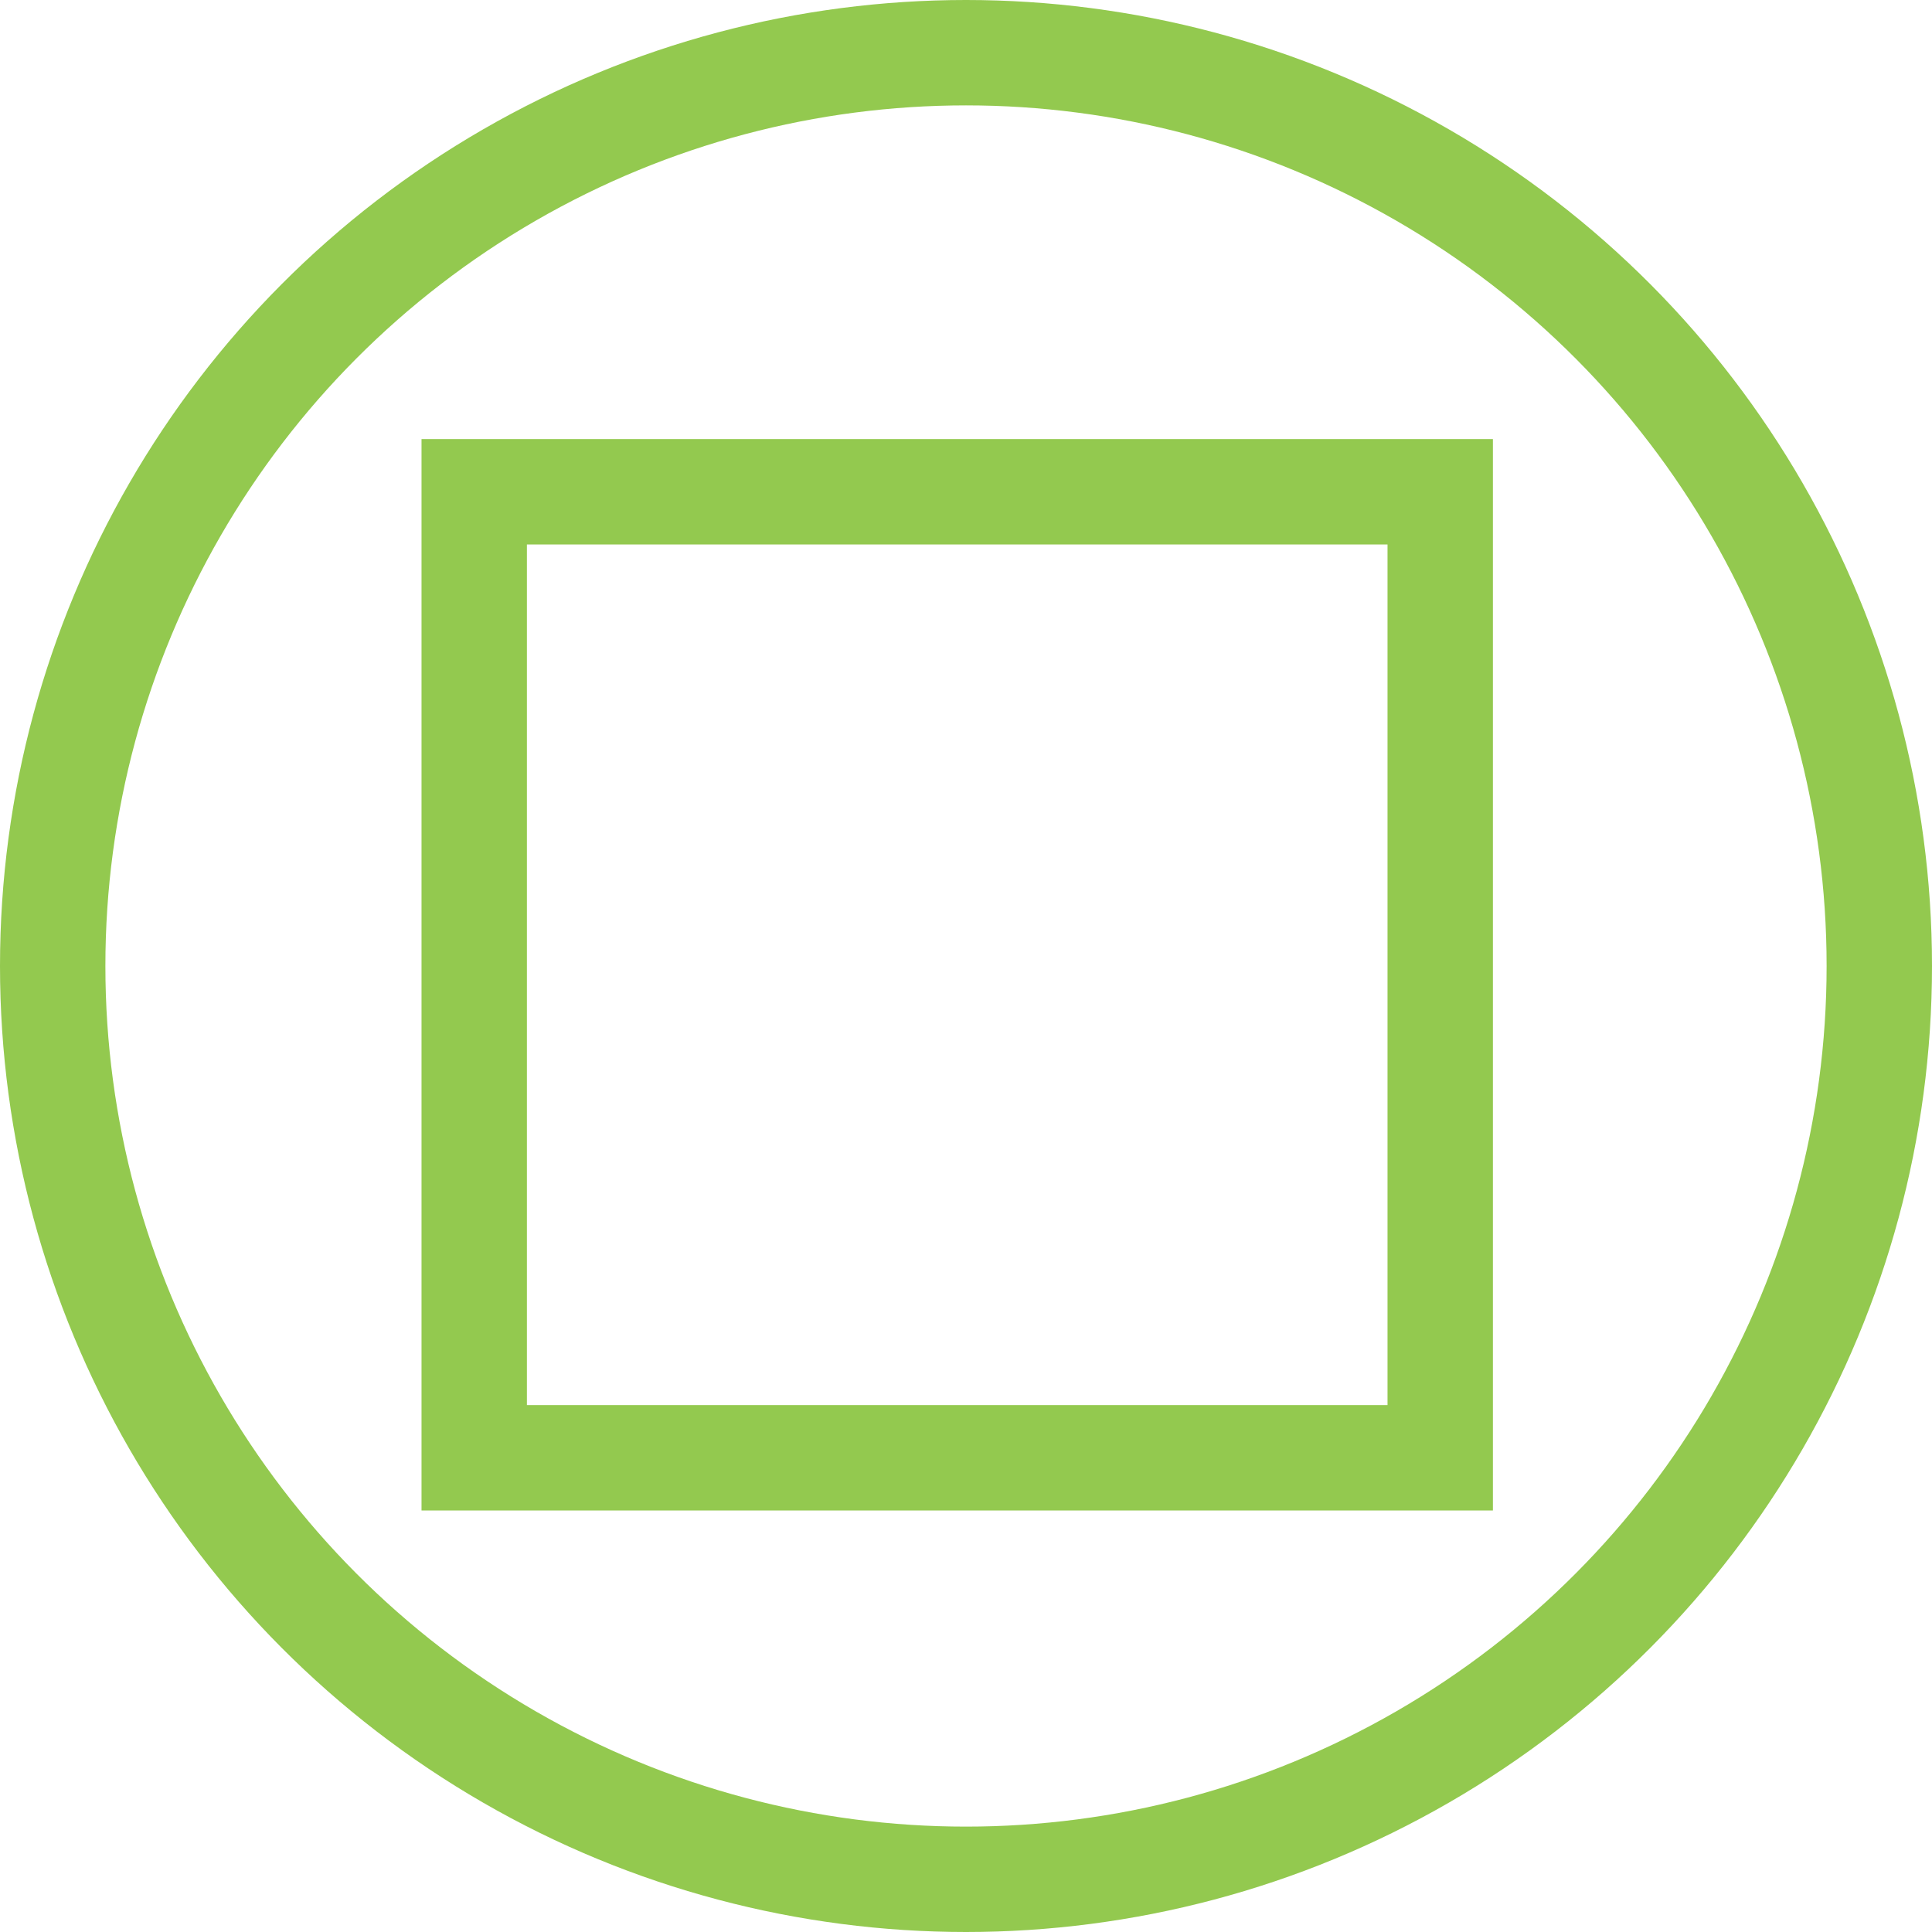
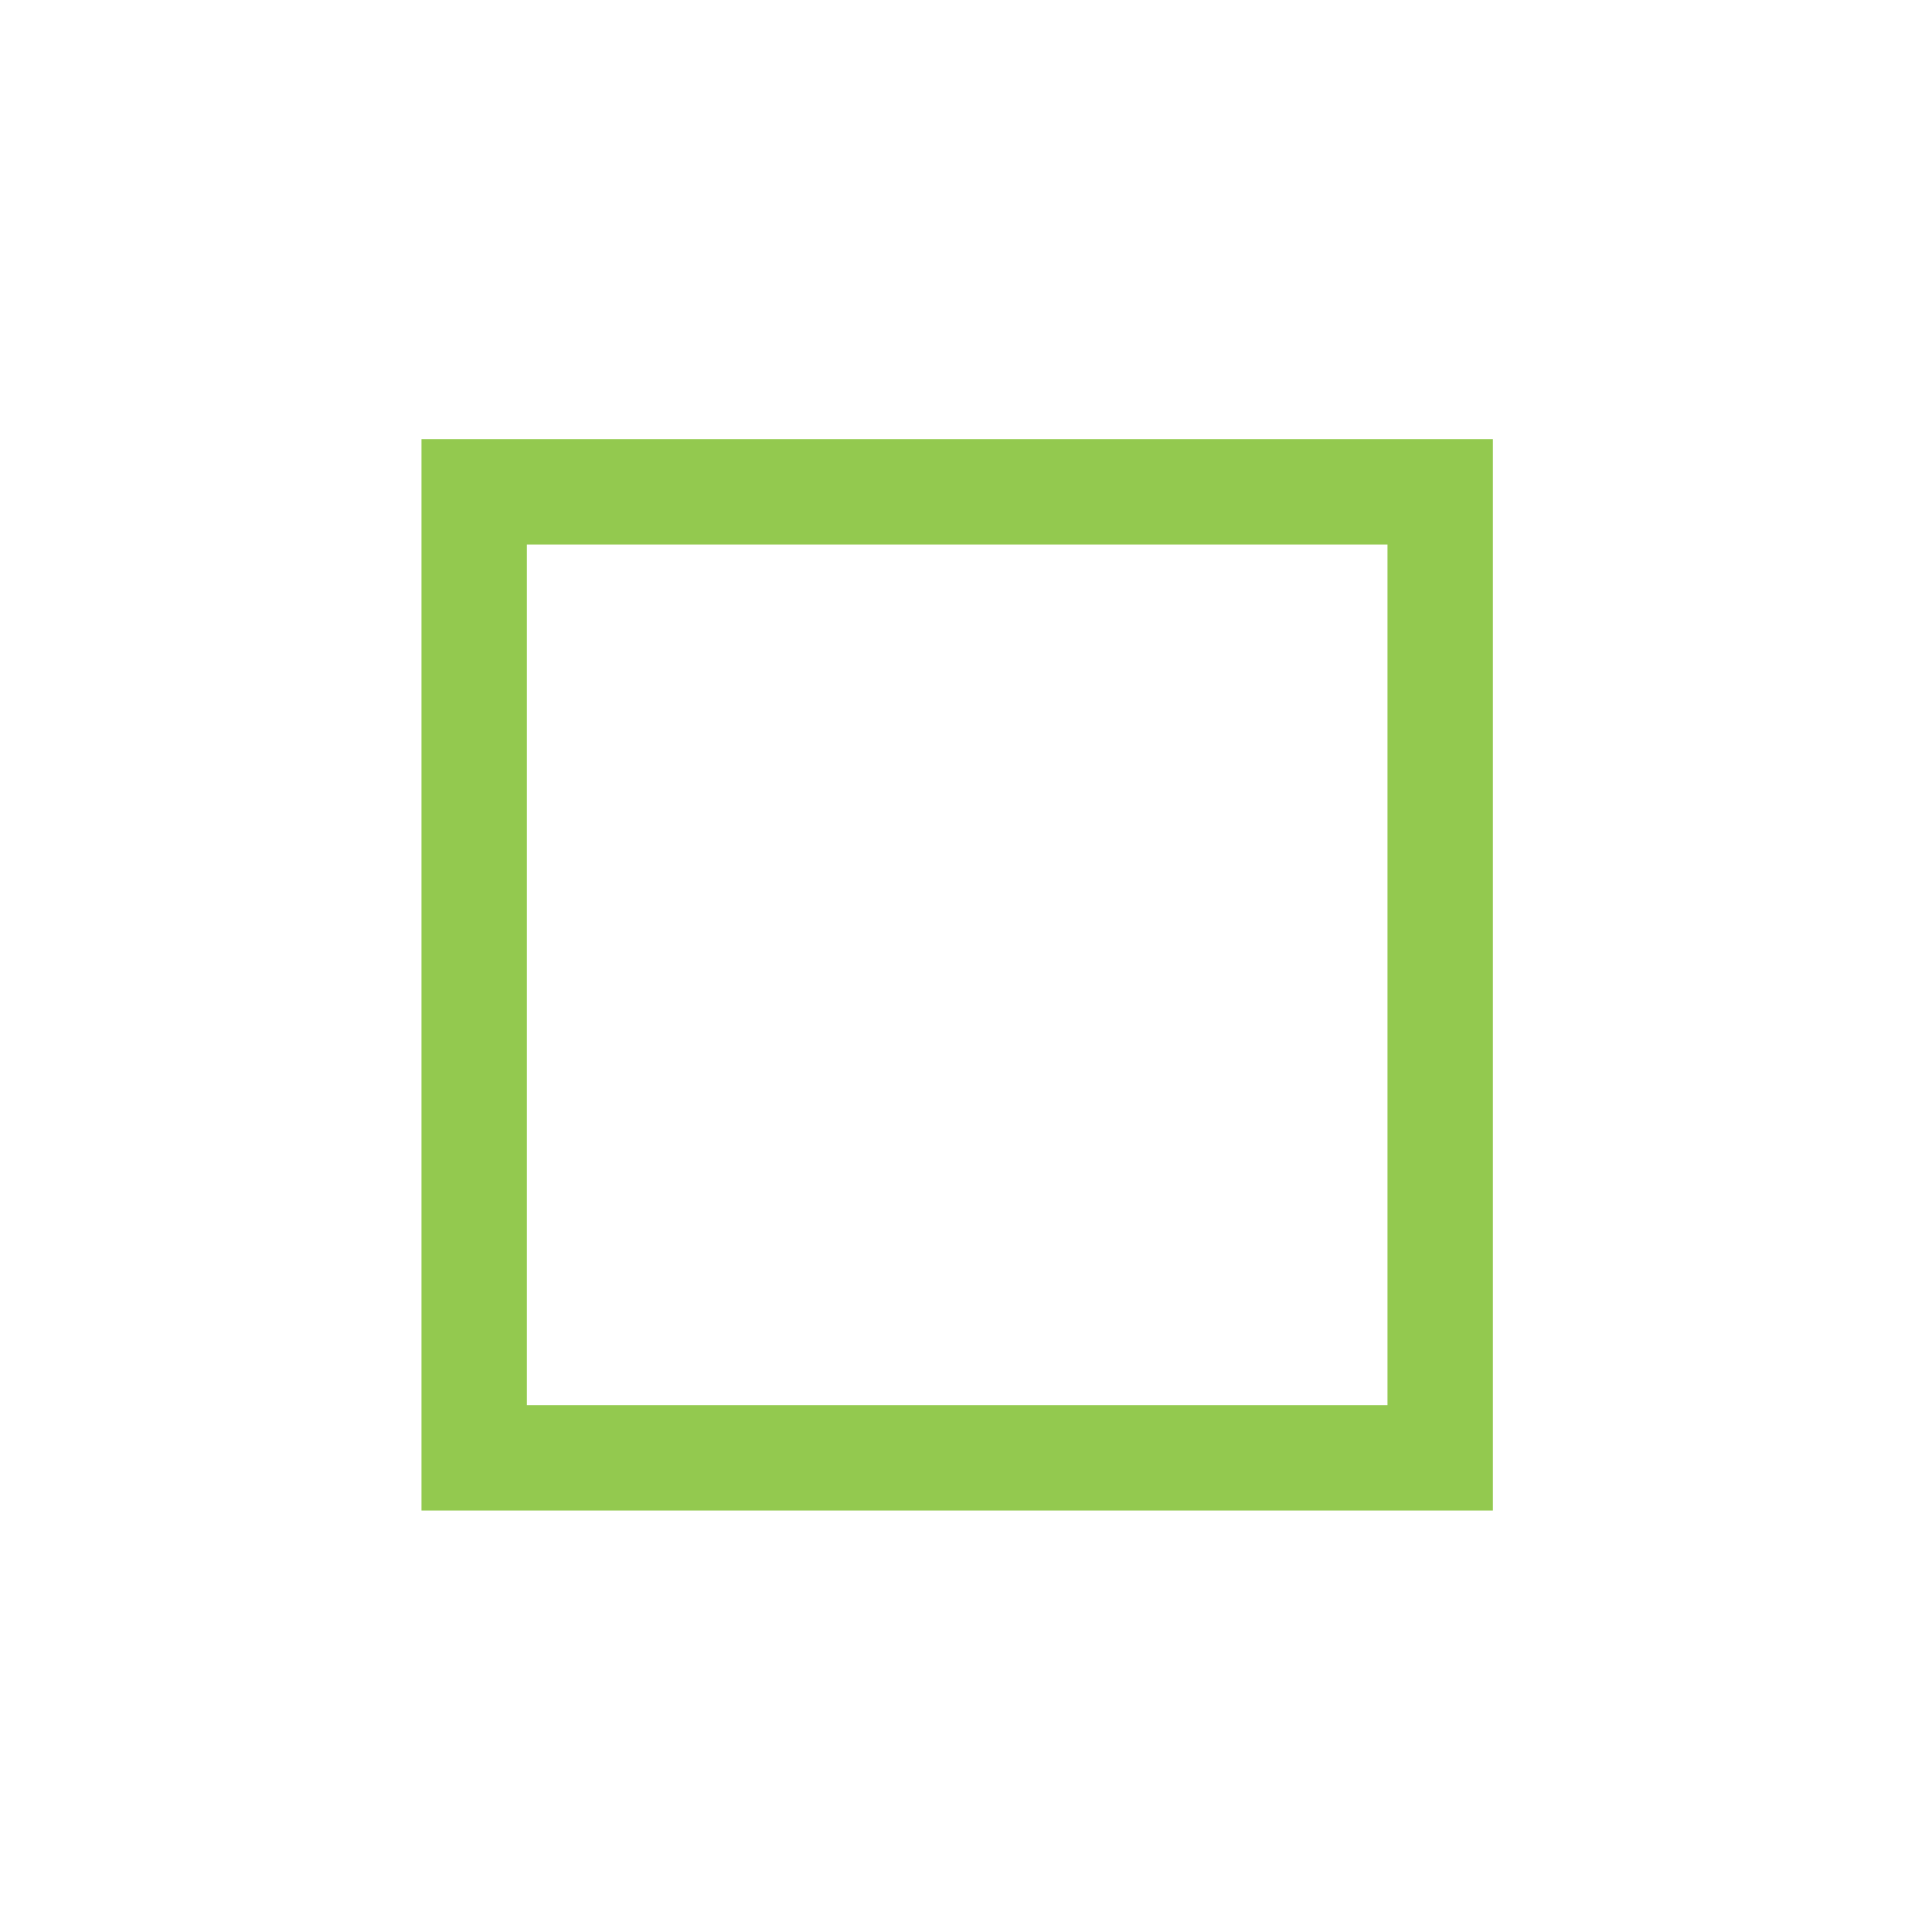
<svg xmlns="http://www.w3.org/2000/svg" width="110" height="110" viewBox="0 0 110 110" fill="none">
-   <circle cx="55" cy="55" r="52" stroke="#93C94F" stroke-width="6" />
  <rect x="27" y="28" width="55" height="55" stroke="#93C94F" stroke-width="6" />
</svg>